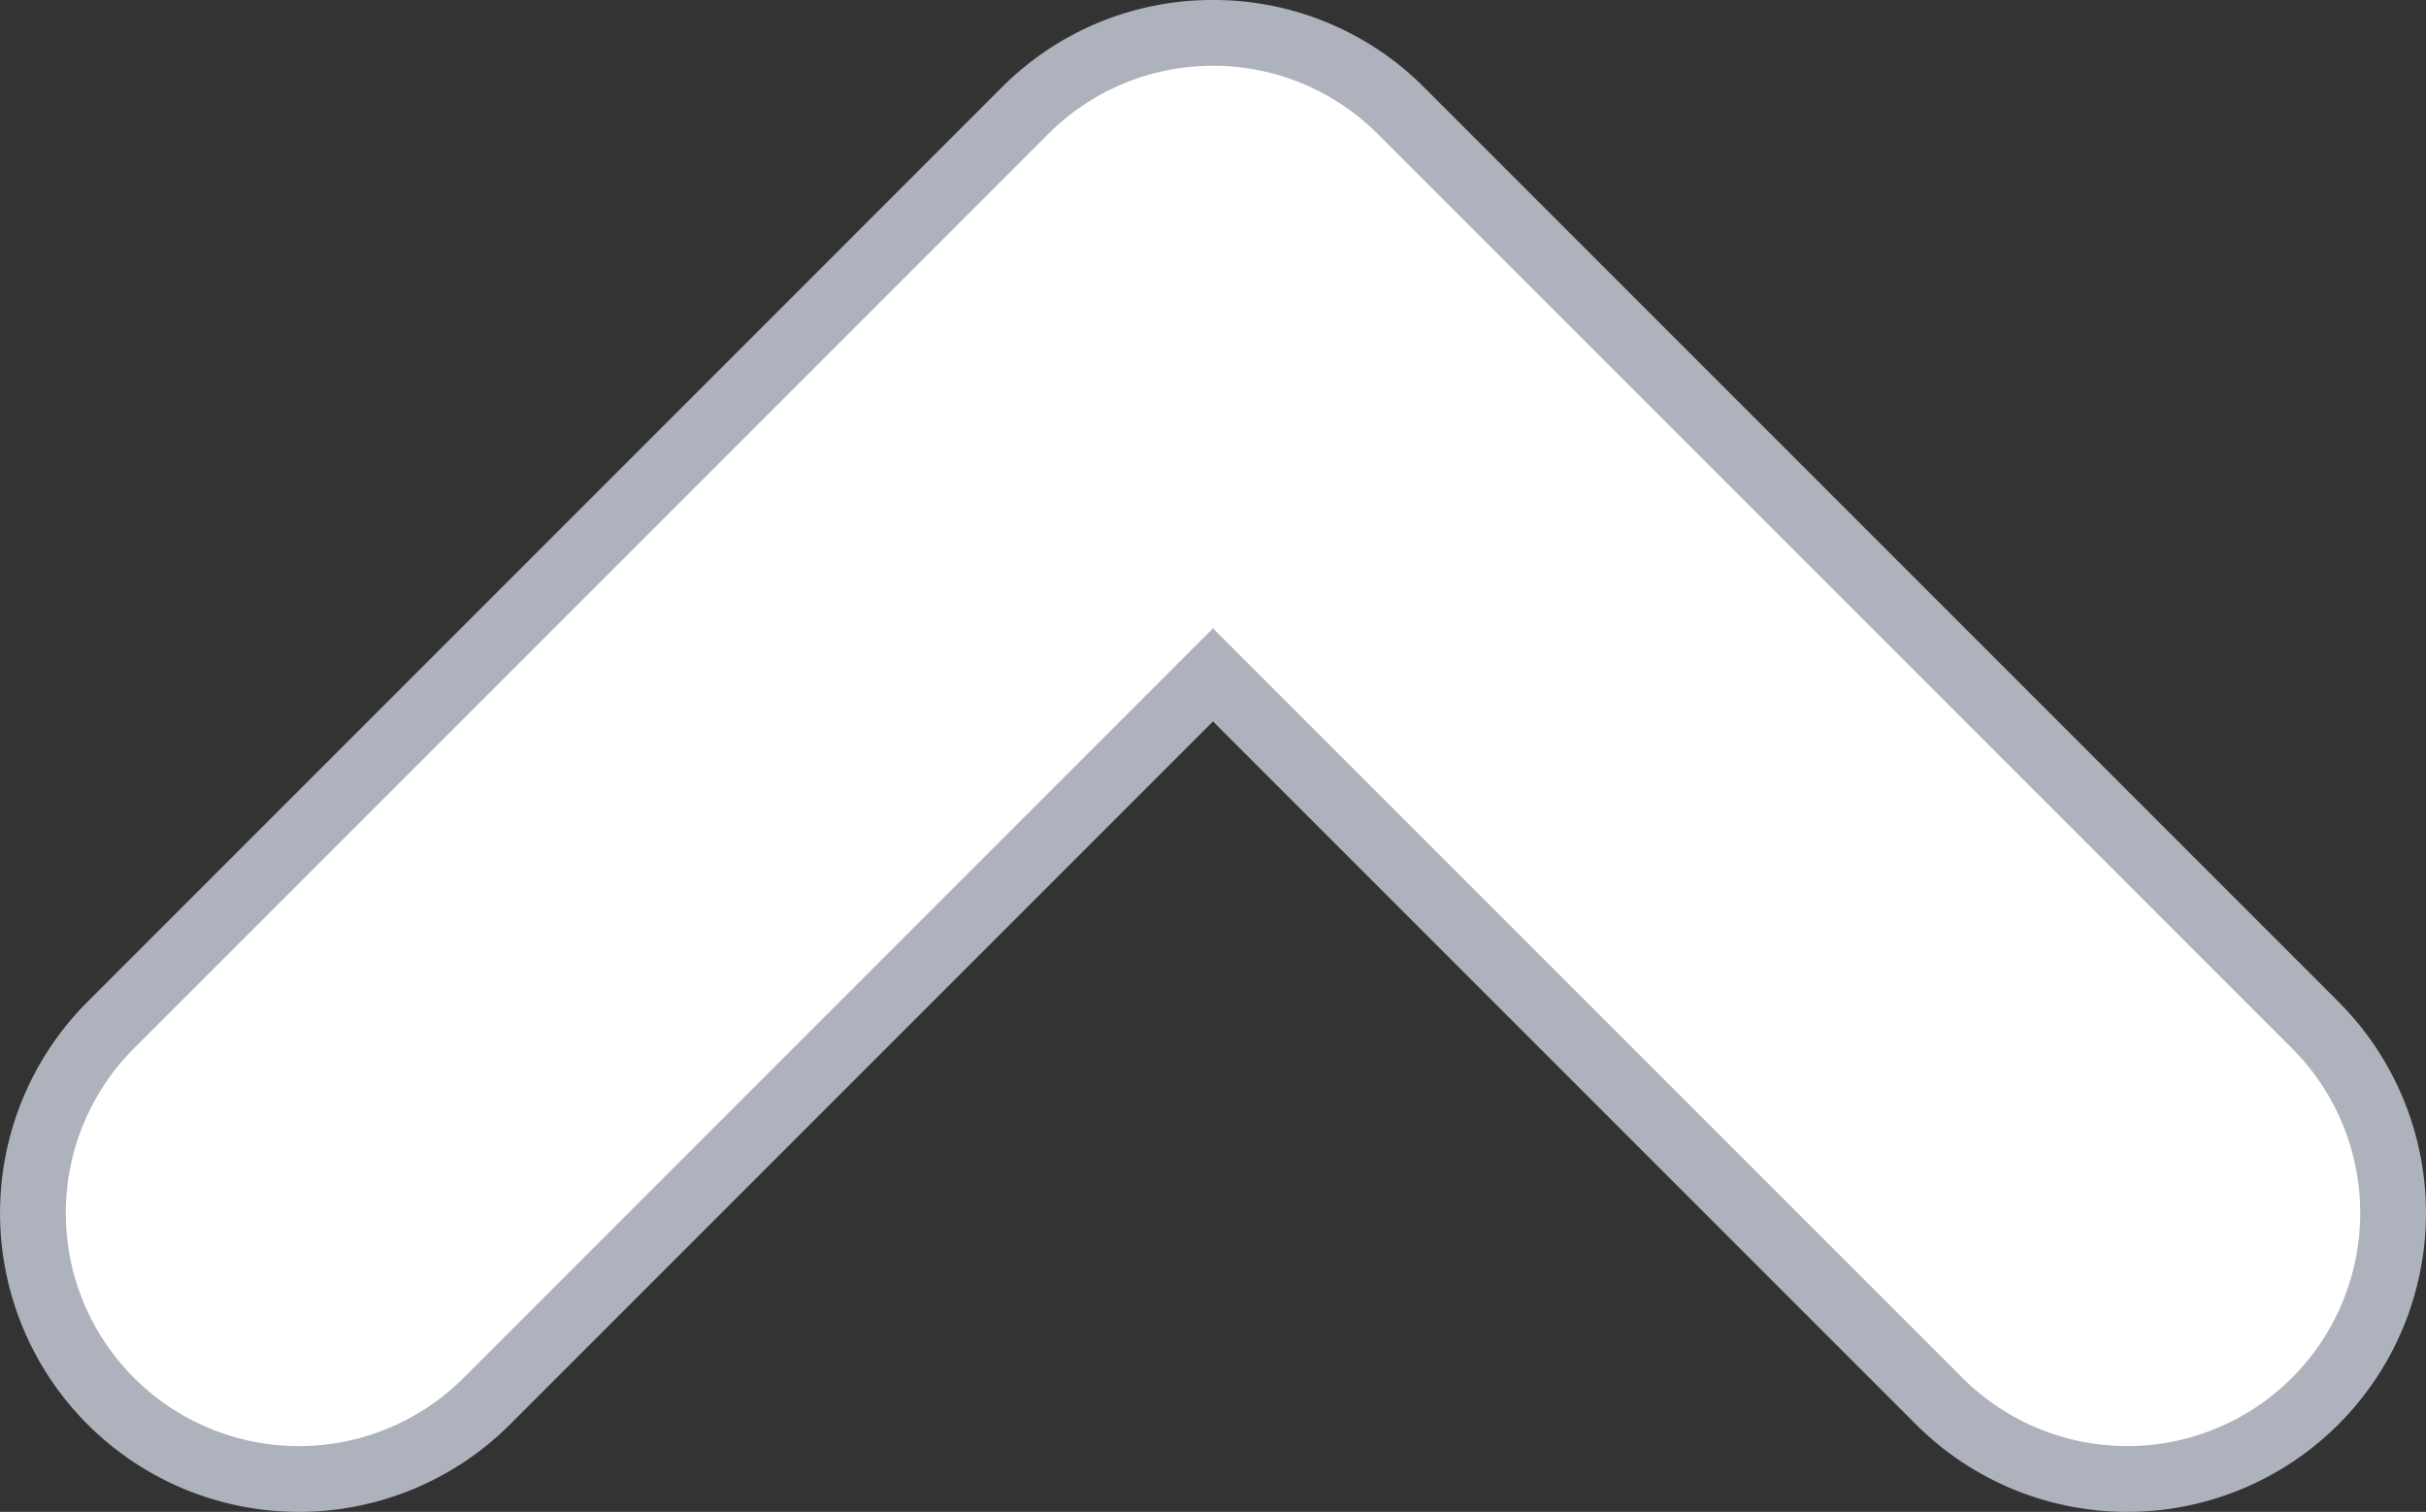
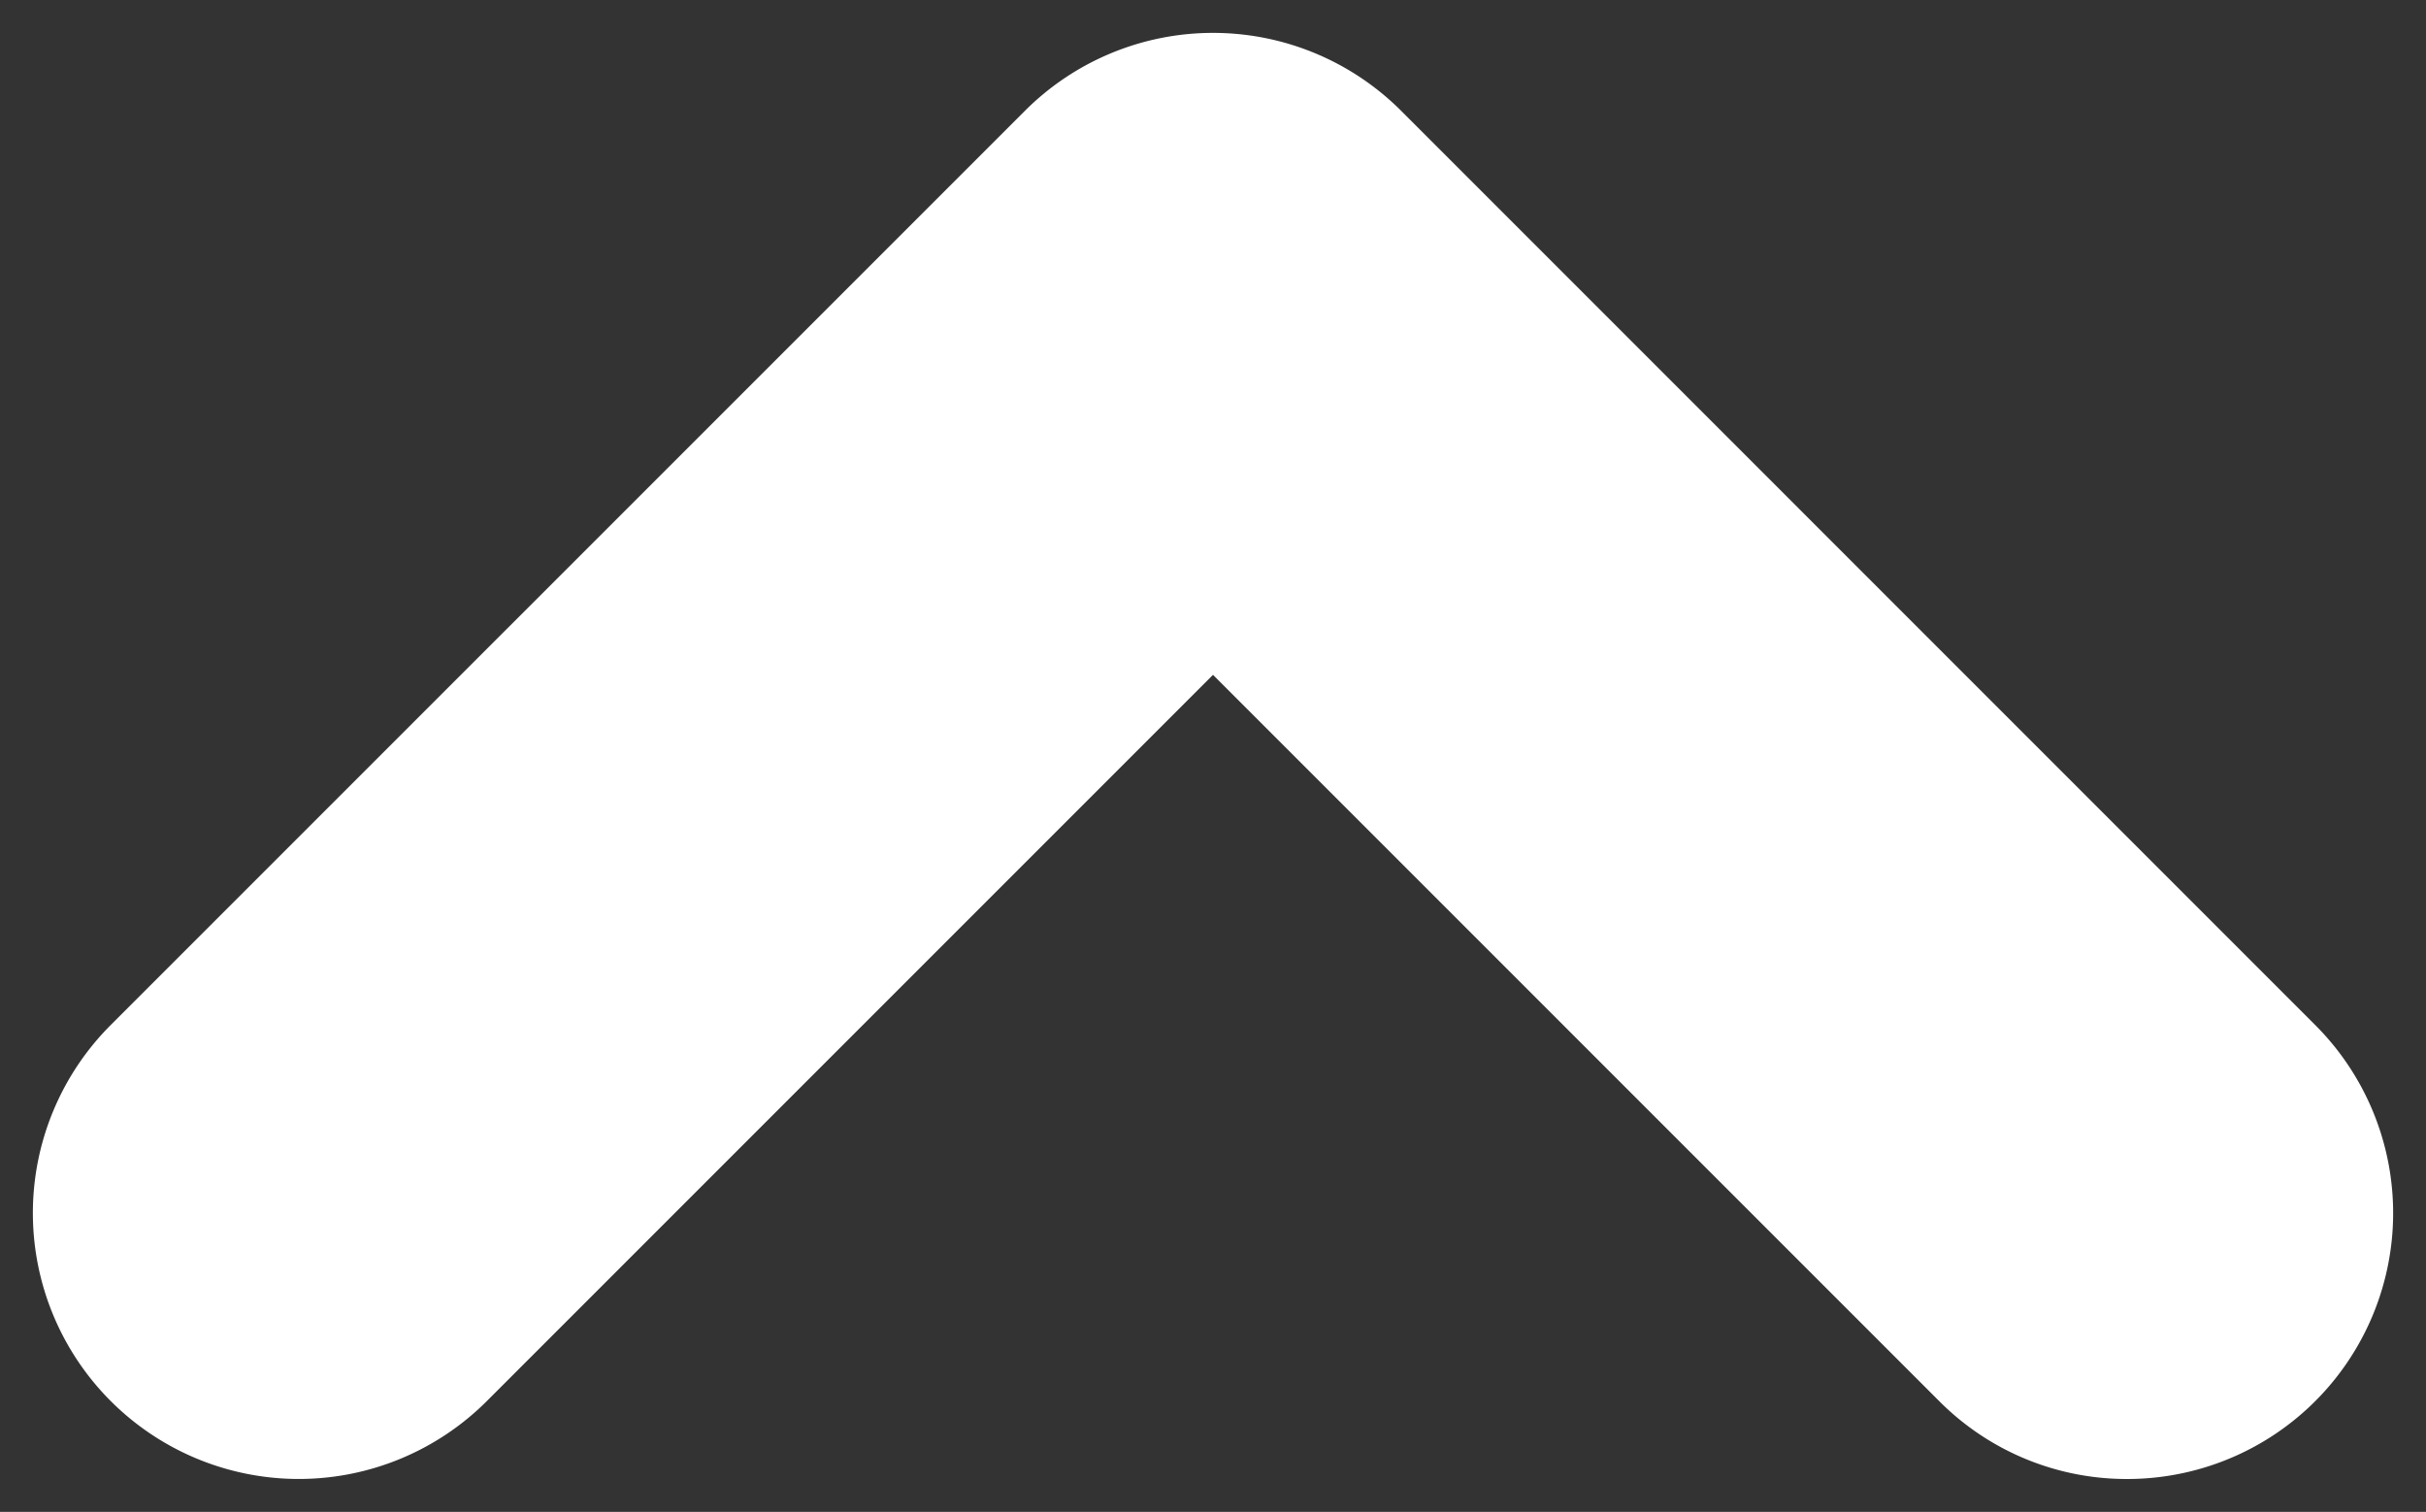
<svg xmlns="http://www.w3.org/2000/svg" id="レイヤー_1" data-name="レイヤー 1" viewBox="0 0 36.89 22.988">
  <rect x="0" y="0" width="36.89" height="22.988" fill="#333333" stroke="none" />
  <defs>
    <style>.cls-1{fill:#fff;}.cls-2{fill:#adb2bc;}</style>
  </defs>
  <path class="cls-1" d="M32.346,22.488a4.019,4.019,0,0,1-2.859-1.185l-11.042-11.042-11.042,11.042a4.043,4.043,0,1,1-5.719-5.718L15.586,1.684a4.045,4.045,0,0,1,5.719,0L35.206,15.586A4.043,4.043,0,0,1,32.346,22.488Z" />
-   <path class="cls-2" d="M18.445,1a3.534,3.534,0,0,1,2.506,1.038L34.852,15.939A3.543,3.543,0,0,1,29.841,20.95L18.445,9.554,7.05,20.95a3.543,3.543,0,1,1-5.012-5.011L15.939,2.038A3.534,3.534,0,0,1,18.445,1m0-1a4.516,4.516,0,0,0-3.213,1.33L1.331,15.232a4.543,4.543,0,0,0,6.426,6.425L18.445,10.969,29.133,21.657a4.543,4.543,0,1,0,6.426-6.425L21.658,1.331A4.516,4.516,0,0,0,18.445,0Z" />
</svg>